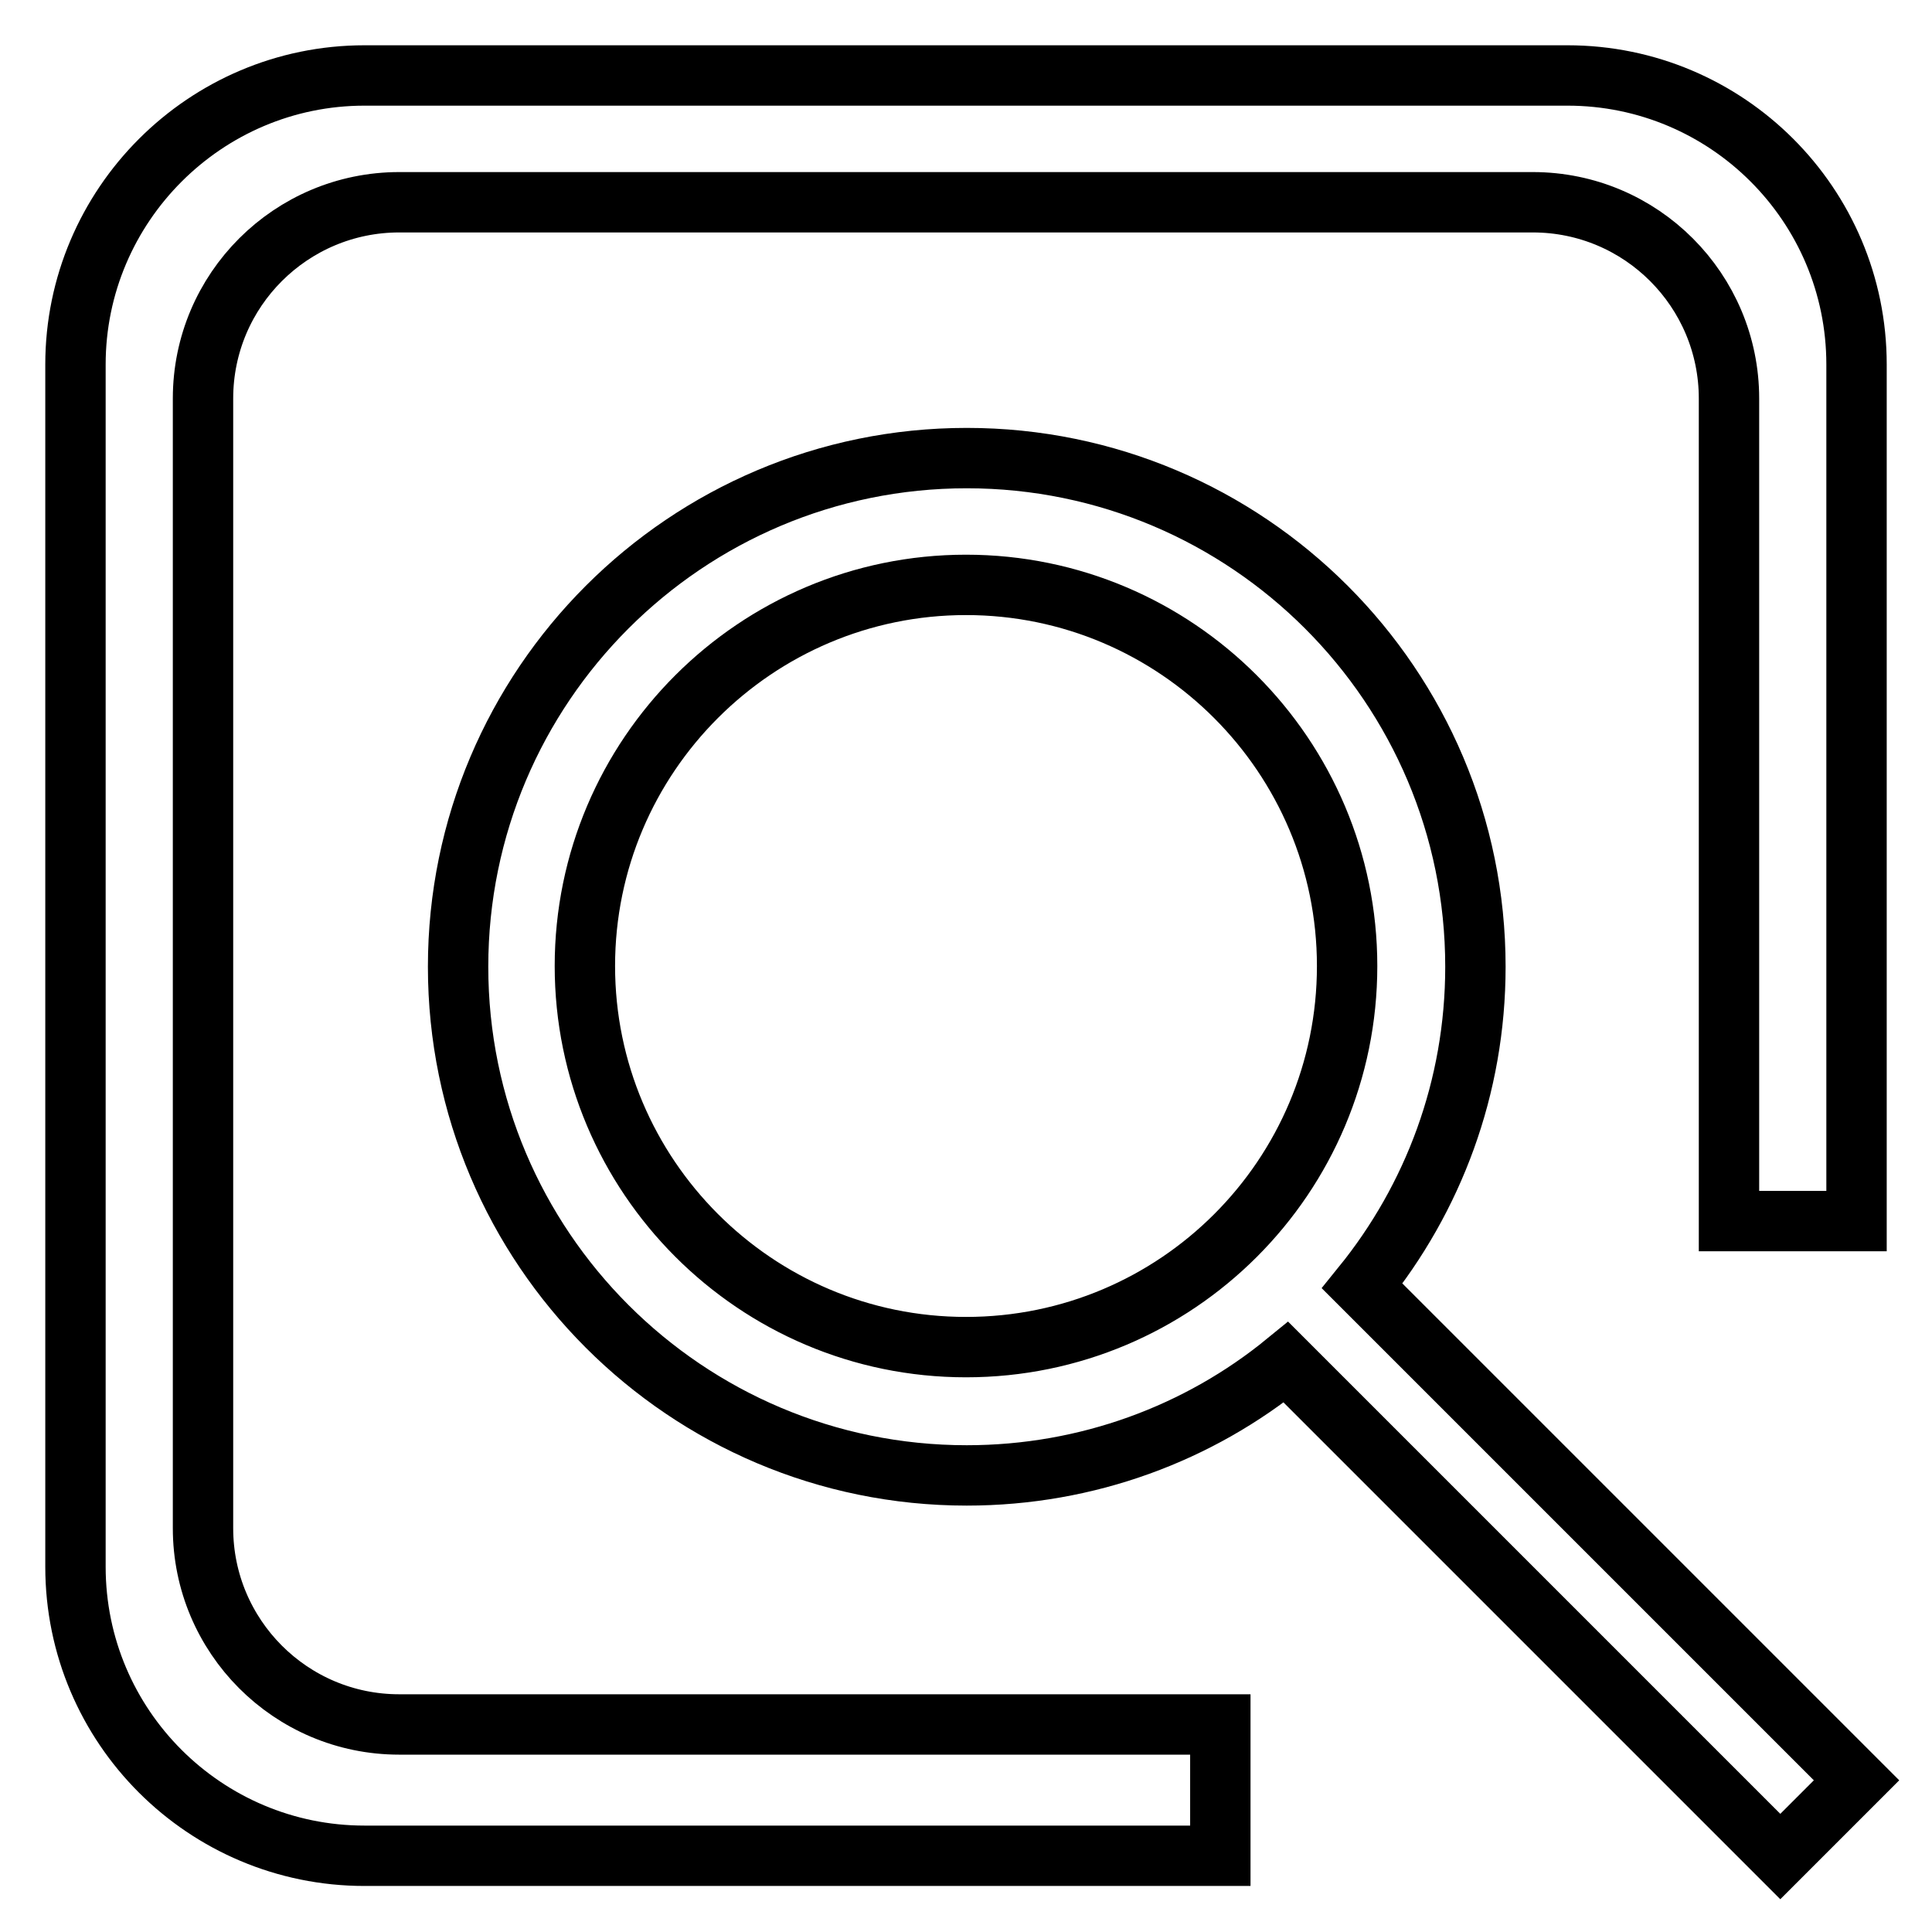
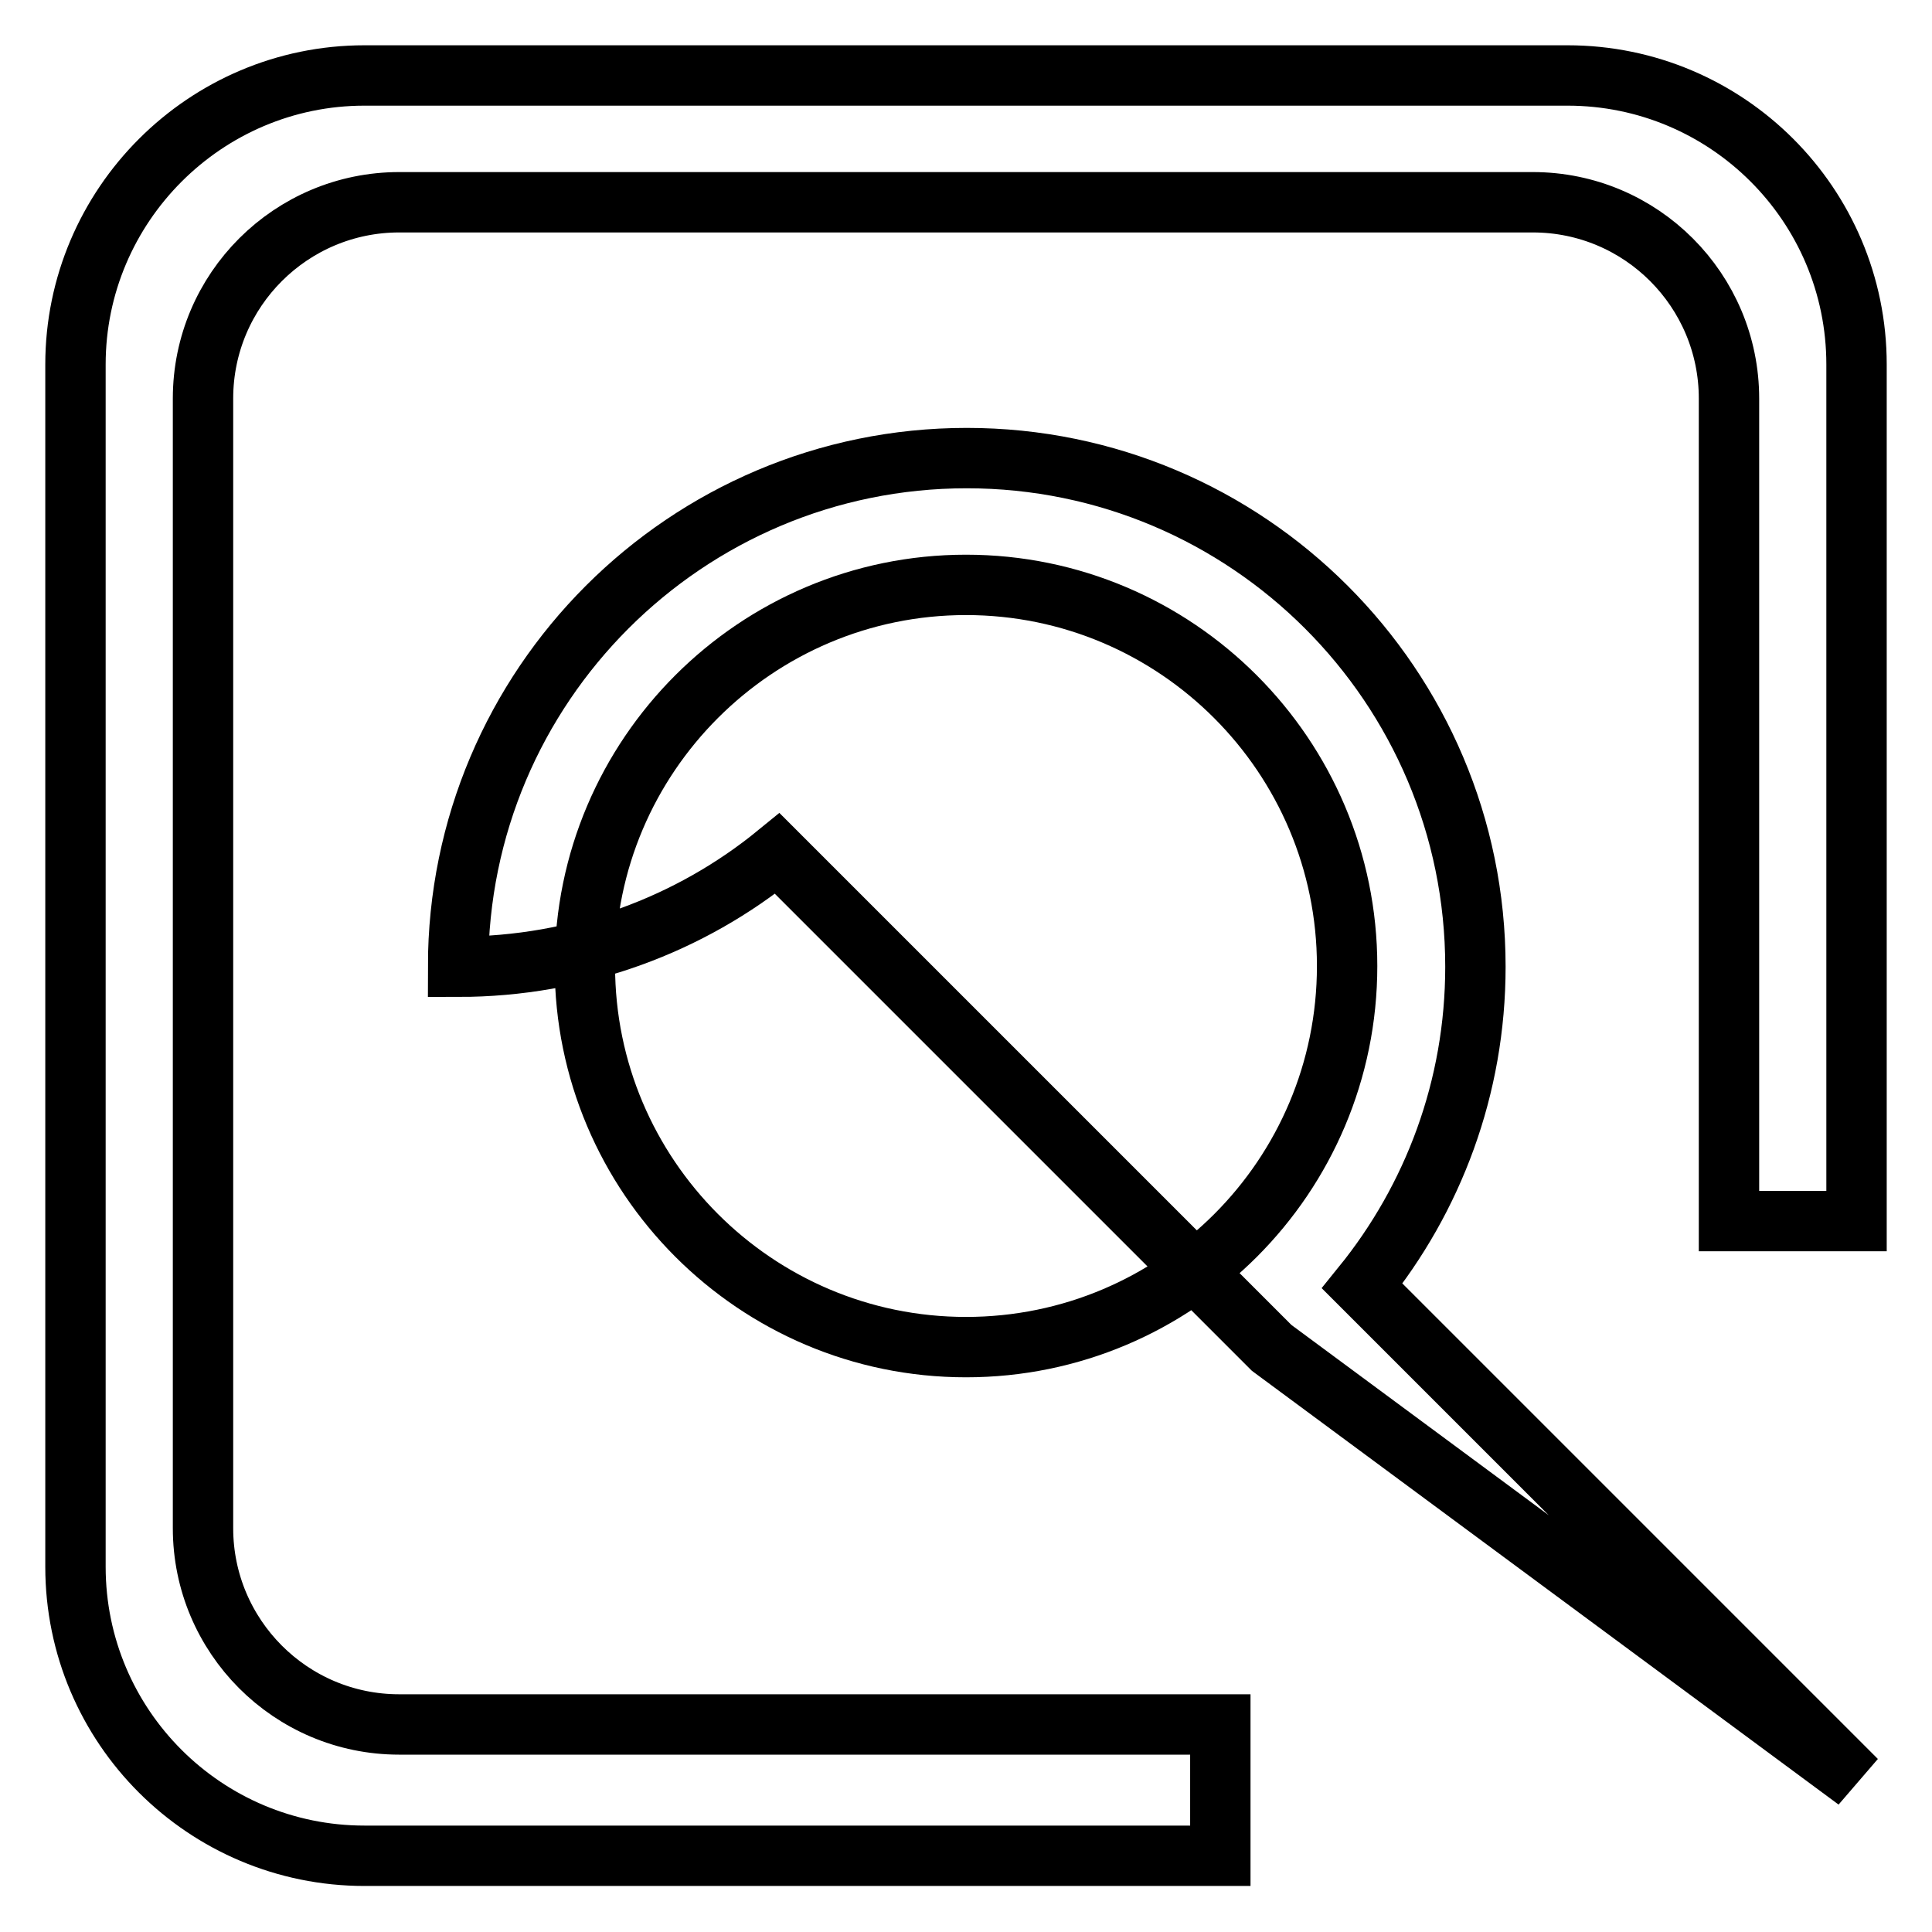
<svg xmlns="http://www.w3.org/2000/svg" version="1.1" x="0px" y="0px" viewBox="0 0 256 256" enable-background="new 0 0 256 256" xml:space="preserve">
  <g>
-     <path stroke-width="8" fill-opacity="0" stroke="#000000" d="M161.7,228.5H52.9c-14.4,0-26-11.7-26-26V52.8c0-14.4,11.7-26,26-26h150.2c14.4,0,26,11.7,26,26v109h16.9 V48.3c0-21.2-17.2-38.3-38.3-38.3H48.3C27.2,10,10,27.2,10,48.3v159.3c0,21.2,17.2,38.3,38.3,38.3h113.4V228.5z M246,235.9 l-65.5-65.5c9.4-11.6,15-26.3,15-42.3c0-37.2-30.2-67.4-67.4-67.4c-37.2,0-67.4,30.2-67.4,67.4s30.2,67.4,67.4,67.4 c16,0,30.8-5.6,42.3-15l65.5,65.5L246,235.9L246,235.9z M128,178.5c-27.9,0-50.5-22.7-50.5-50.5c0-27.9,22.7-50.5,50.5-50.5 c27.9,0,50.5,22.7,50.5,50.5C178.5,155.9,155.9,178.5,128,178.5z" />
+     <path stroke-width="8" fill-opacity="0" stroke="#000000" d="M161.7,228.5H52.9c-14.4,0-26-11.7-26-26V52.8c0-14.4,11.7-26,26-26h150.2c14.4,0,26,11.7,26,26v109h16.9 V48.3c0-21.2-17.2-38.3-38.3-38.3H48.3C27.2,10,10,27.2,10,48.3v159.3c0,21.2,17.2,38.3,38.3,38.3h113.4V228.5z M246,235.9 l-65.5-65.5c9.4-11.6,15-26.3,15-42.3c0-37.2-30.2-67.4-67.4-67.4c-37.2,0-67.4,30.2-67.4,67.4c16,0,30.8-5.6,42.3-15l65.5,65.5L246,235.9L246,235.9z M128,178.5c-27.9,0-50.5-22.7-50.5-50.5c0-27.9,22.7-50.5,50.5-50.5 c27.9,0,50.5,22.7,50.5,50.5C178.5,155.9,155.9,178.5,128,178.5z" />
  </g>
</svg>